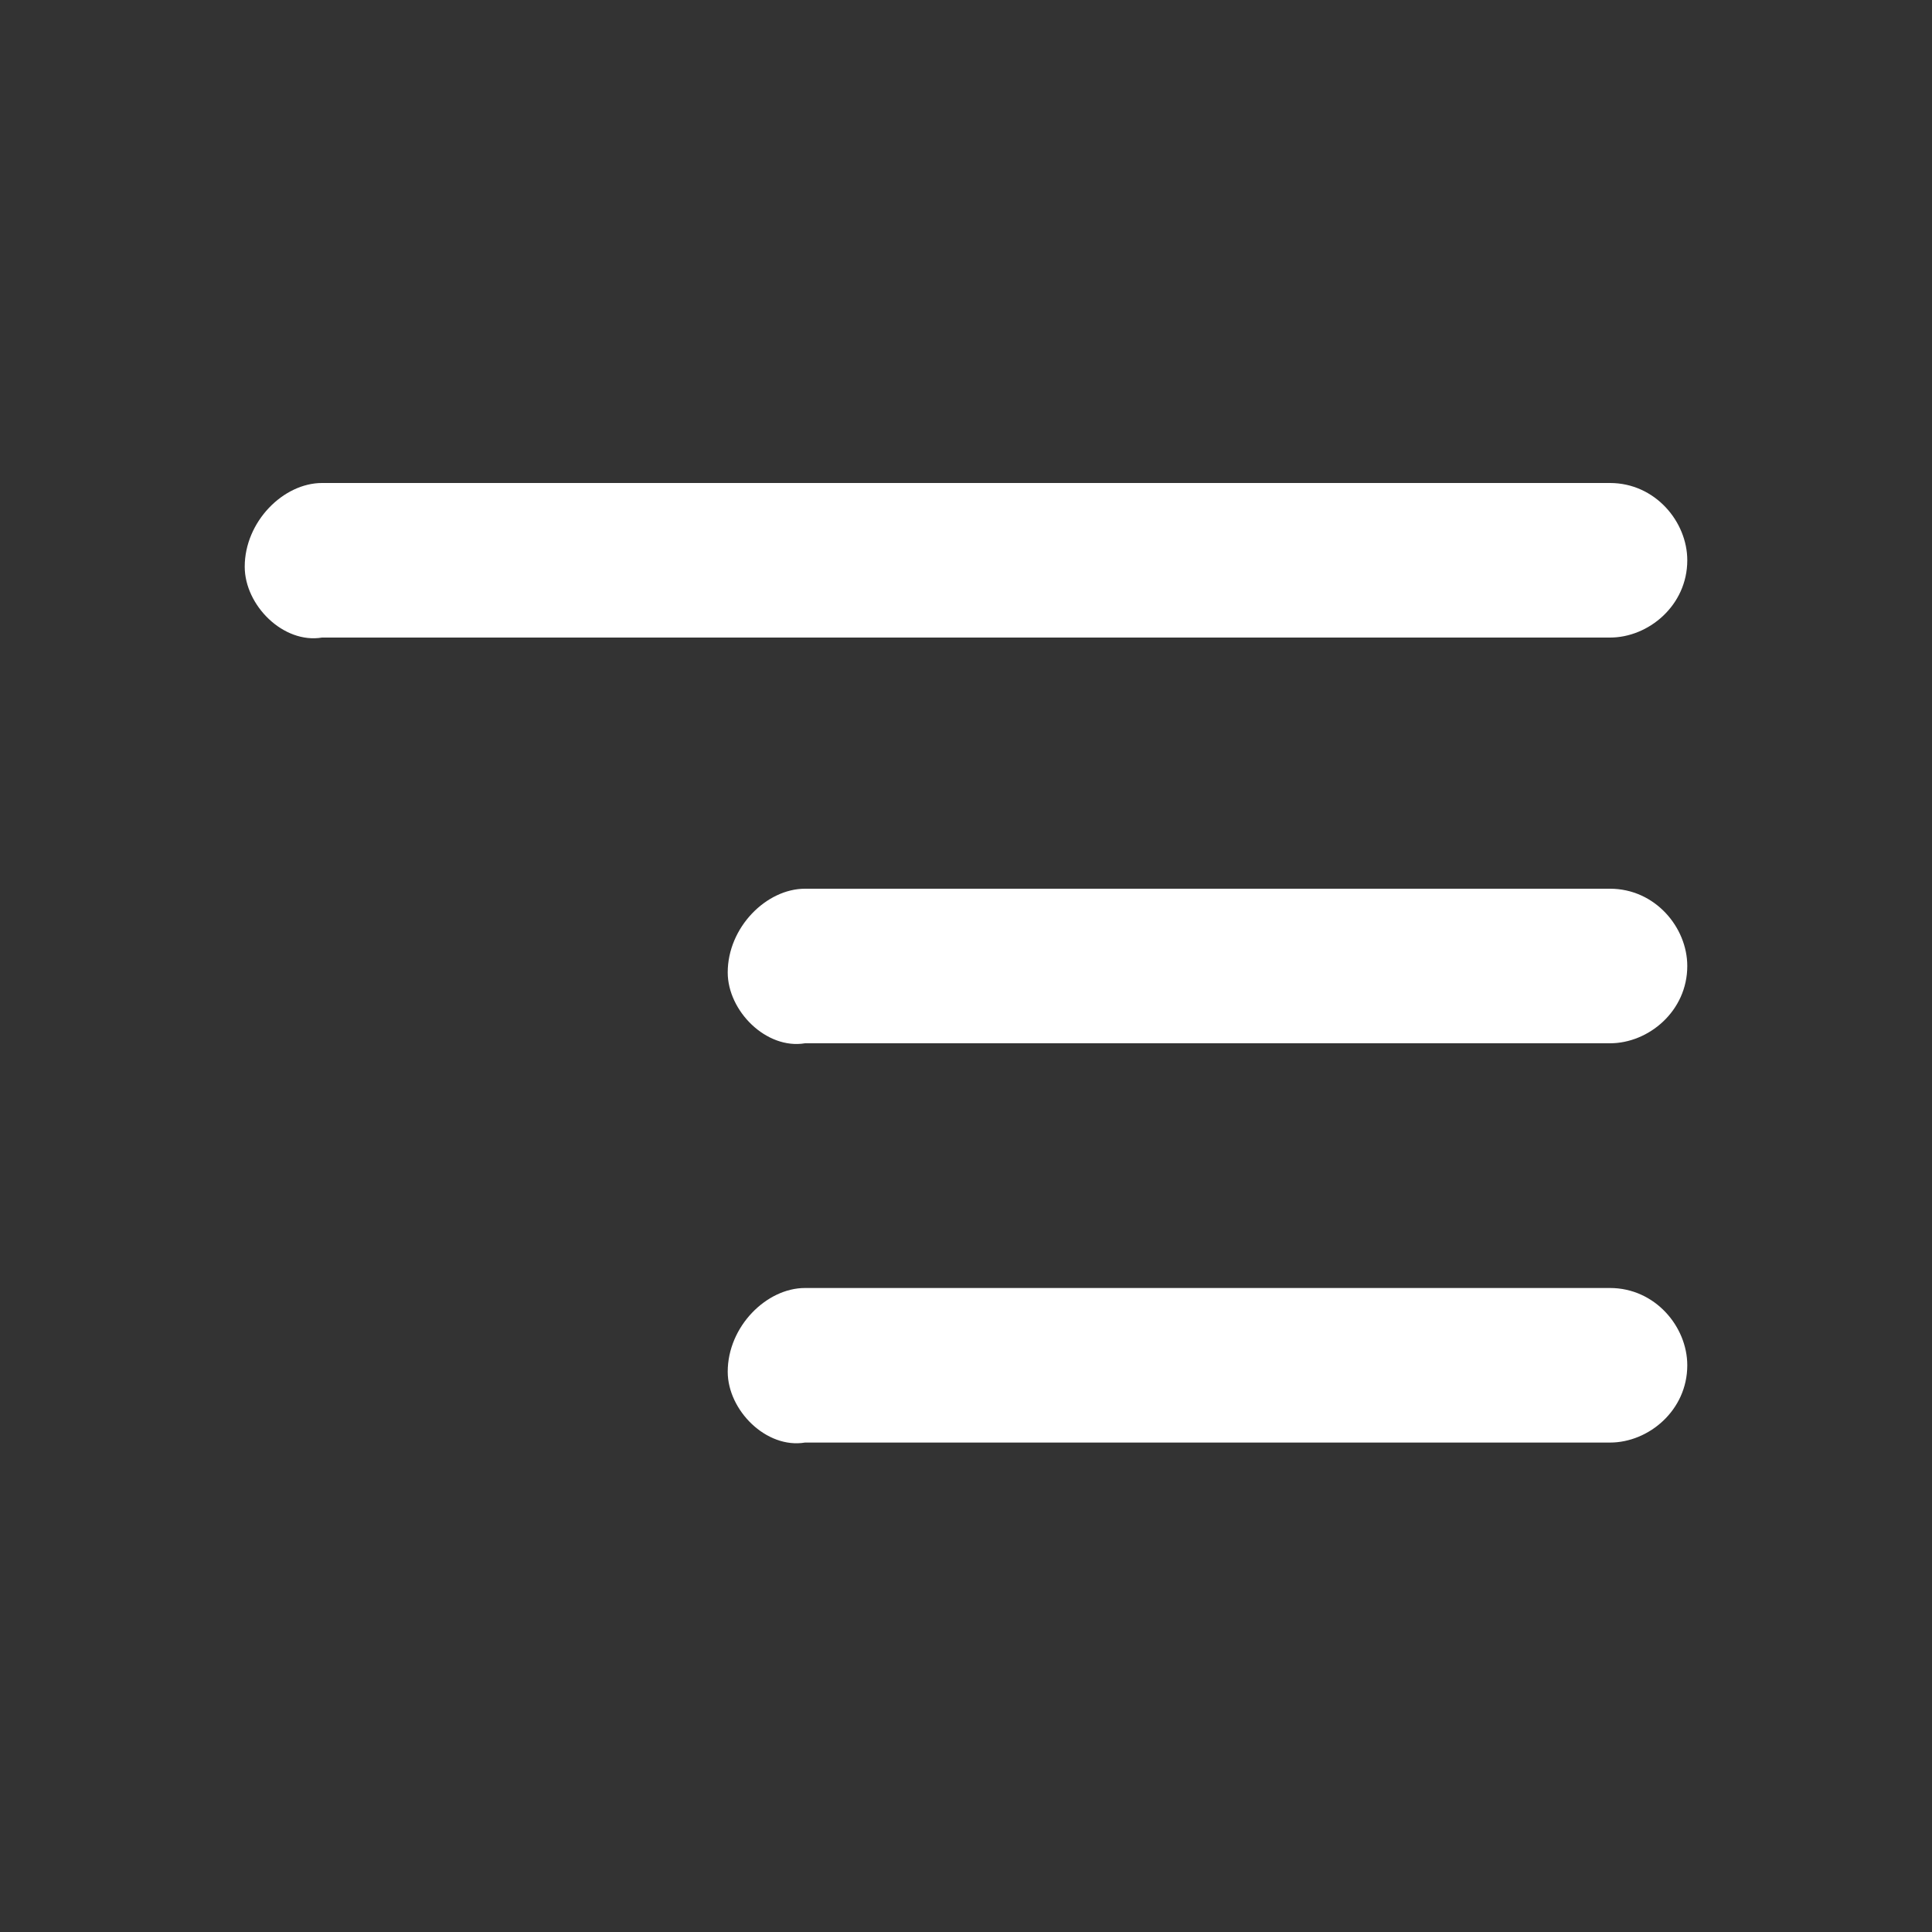
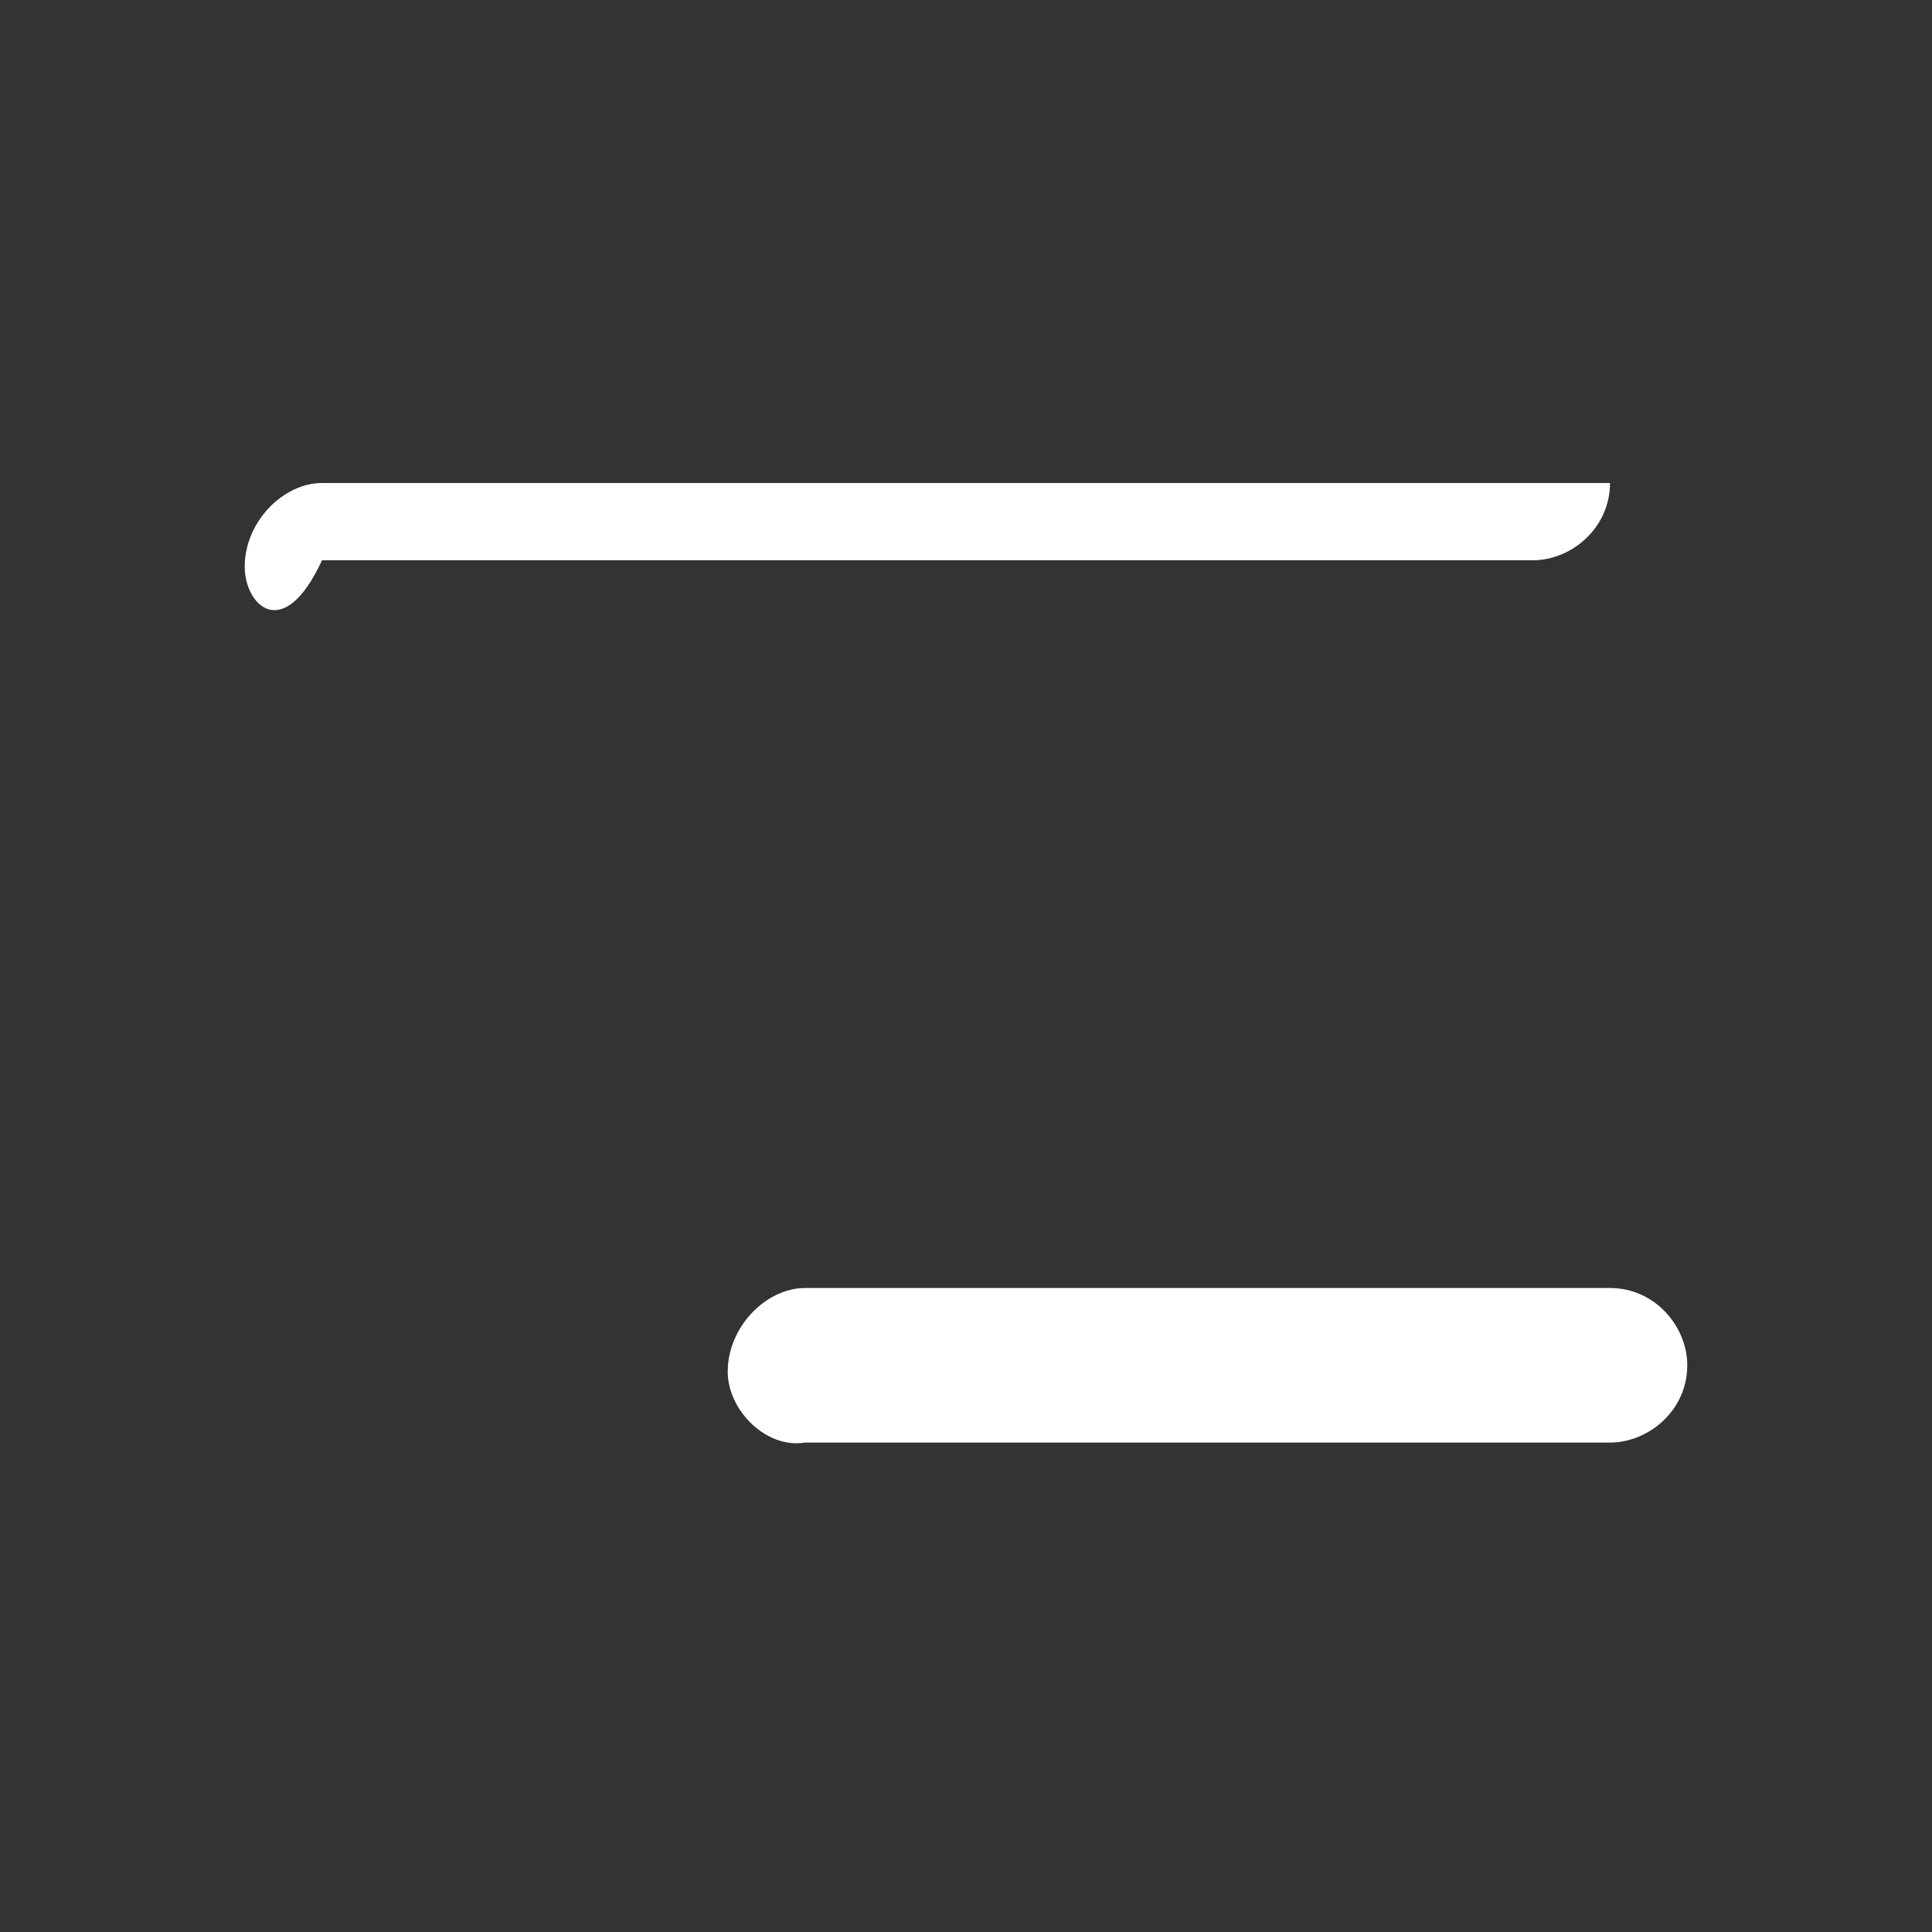
<svg xmlns="http://www.w3.org/2000/svg" version="1.1" id="Layer_1" x="0px" y="0px" width="30px" height="30px" viewBox="0 0 30 30" style="enable-background:new 0 0 30 30;" xml:space="preserve">
  <rect x="0" y="0" width="30" height="30" fill="#333333" stroke="none" />
  <style type="text/css">
	.st0{fill:#FFFFFF;}
</style>
  <g>
    <path class="st0" d="M11.3,21.3L11.3,21.3c0-0.7,0.6-1.3,1.2-1.3H25c0.7,0,1.2,0.6,1.2,1.2l0,0c0,0.7-0.6,1.2-1.2,1.2H12.5   C11.9,22.5,11.3,21.9,11.3,21.3z" />
-     <path class="st0" d="M11.3,15.1L11.3,15.1c0-0.7,0.6-1.3,1.2-1.3H25c0.7,0,1.2,0.6,1.2,1.2l0,0c0,0.7-0.6,1.2-1.2,1.2H12.5   C11.9,16.3,11.3,15.7,11.3,15.1z" />
-     <path class="st0" d="M3.8,8.8L3.8,8.8c0-0.7,0.6-1.3,1.2-1.3h20c0.7,0,1.2,0.6,1.2,1.2l0,0c0,0.7-0.6,1.2-1.2,1.2H5   C4.4,10,3.8,9.4,3.8,8.8z" />
+     <path class="st0" d="M3.8,8.8L3.8,8.8c0-0.7,0.6-1.3,1.2-1.3h20l0,0c0,0.7-0.6,1.2-1.2,1.2H5   C4.4,10,3.8,9.4,3.8,8.8z" />
  </g>
</svg>